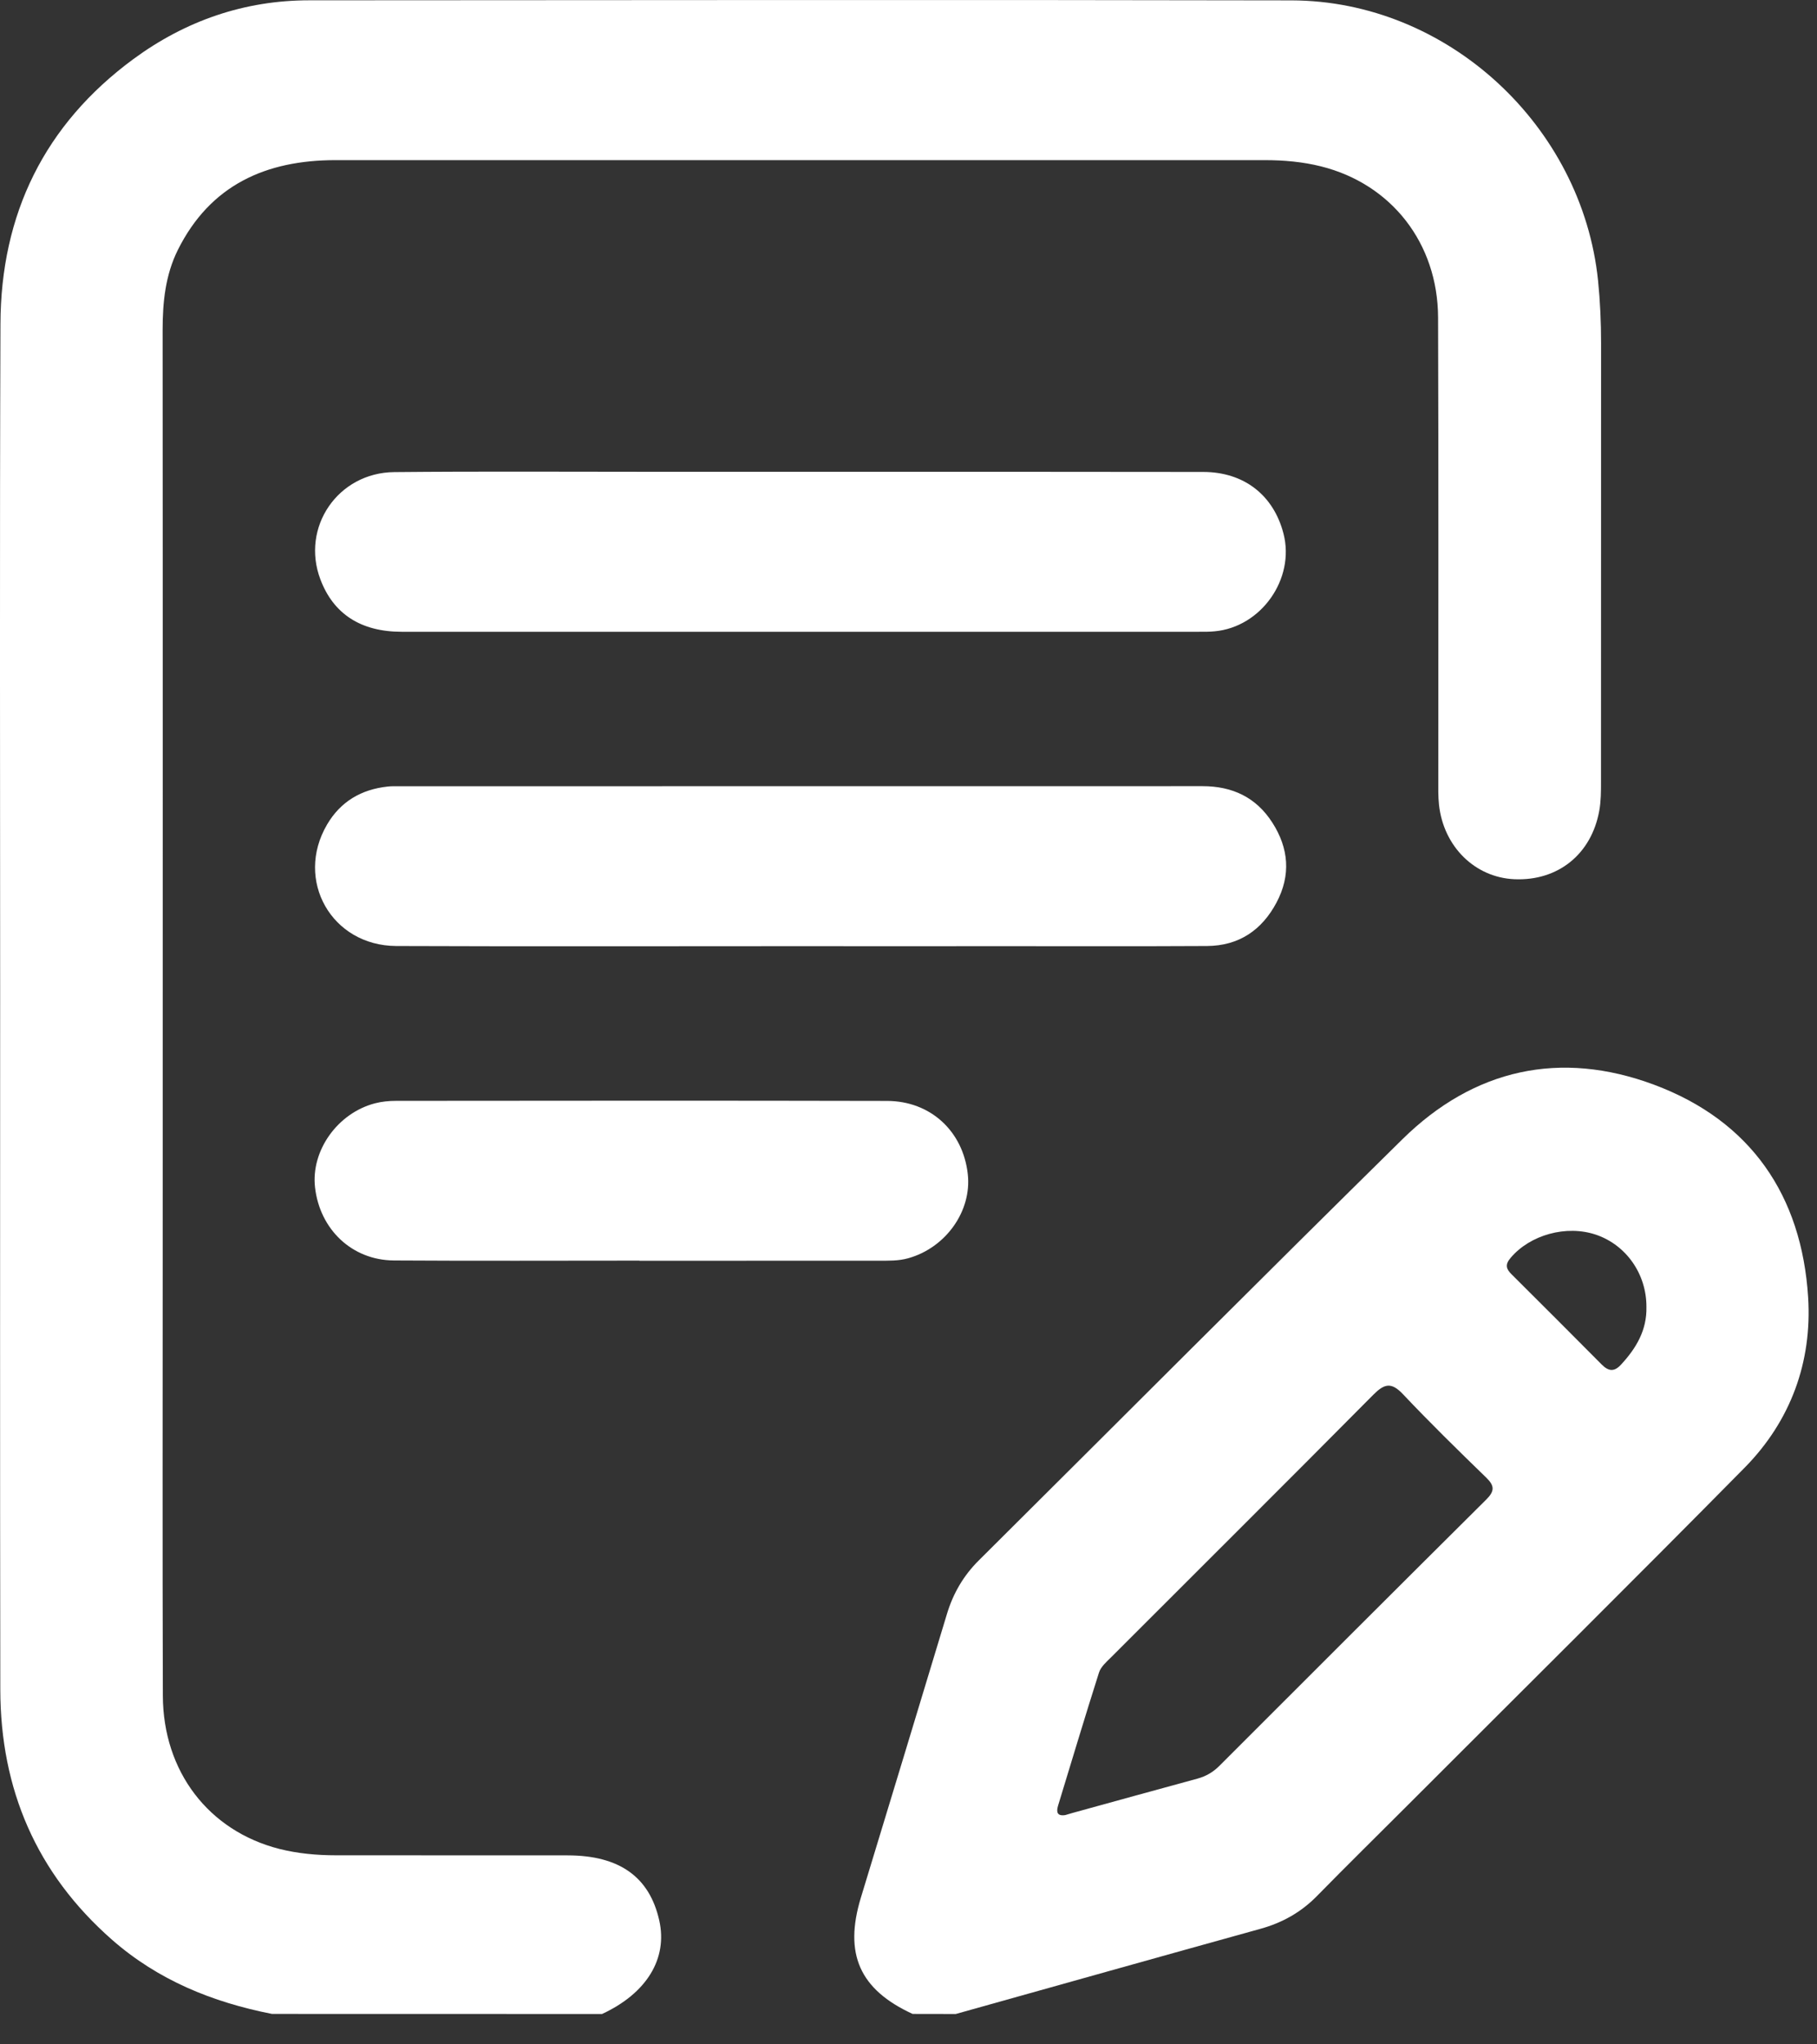
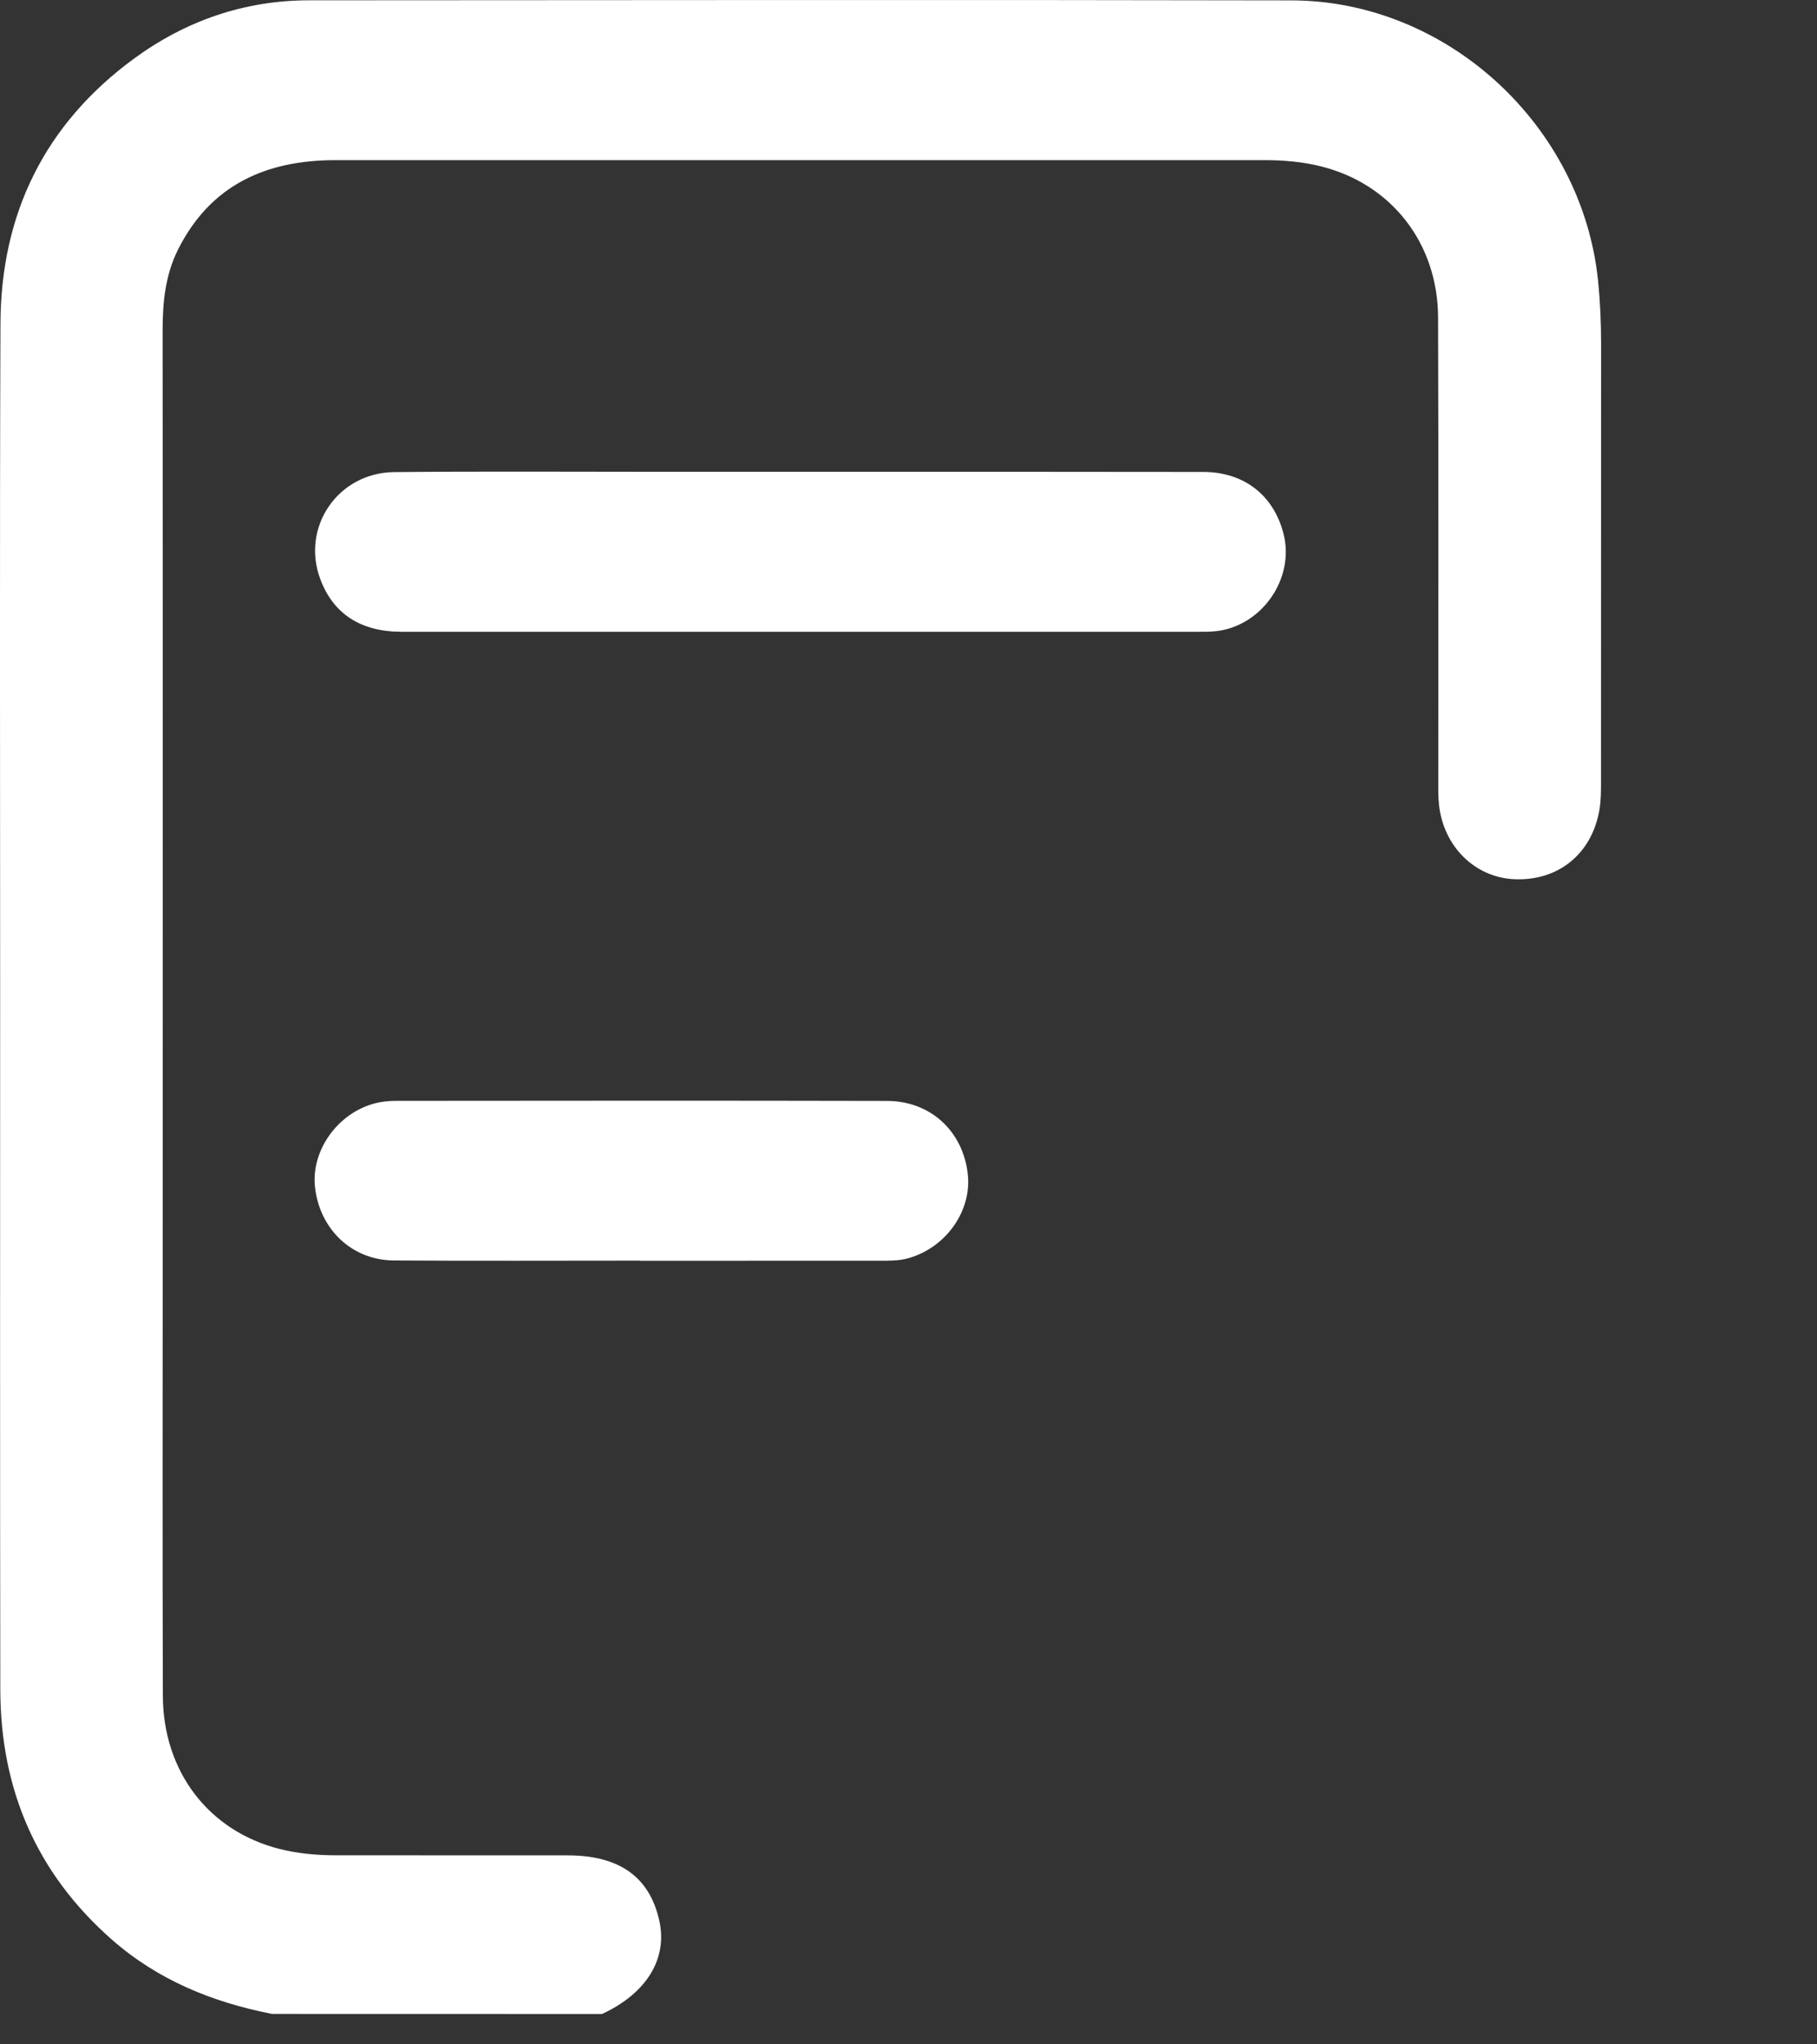
<svg xmlns="http://www.w3.org/2000/svg" width="24" height="27" viewBox="0 0 24 27" fill="none">
  <rect x="0" y="0" width="24" height="27" fill="#333333" stroke="none" />
  <path d="M3.593 26.598C2.808 26.444 2.087 26.152 1.478 25.617C0.482 24.742 0.006 23.631 0.004 22.315C-0.001 19.236 0.002 16.157 0.002 13.077C0.002 10.145 -0.005 7.213 0.006 4.28C0.01 2.829 0.587 1.645 1.762 0.78C2.449 0.275 3.227 0.004 4.085 0.004C8.409 0.002 12.735 -0.004 17.06 0.005C19.116 0.01 20.896 1.655 21.108 3.705C21.136 3.982 21.148 4.257 21.148 4.534C21.147 6.463 21.148 8.392 21.147 10.321C21.147 10.45 21.147 10.582 21.124 10.708C21.02 11.283 20.578 11.636 20.005 11.612C19.483 11.59 19.067 11.182 19.007 10.628C18.995 10.517 18.998 10.403 18.998 10.291C18.998 8.258 19.002 6.225 18.995 4.192C18.991 3.213 18.38 2.431 17.451 2.198C17.209 2.137 16.958 2.115 16.706 2.115C12.615 2.115 8.523 2.115 4.432 2.115C3.515 2.115 2.779 2.441 2.35 3.299C2.184 3.632 2.148 3.991 2.148 4.359C2.151 8.407 2.149 12.455 2.149 16.504C2.149 18.467 2.145 20.431 2.151 22.394C2.154 23.397 2.756 24.181 3.691 24.419C3.934 24.48 4.185 24.503 4.436 24.503C5.457 24.504 6.478 24.503 7.499 24.504C8.181 24.505 8.579 24.788 8.708 25.364C8.821 25.869 8.541 26.326 7.952 26.599C6.499 26.598 5.046 26.598 3.593 26.598Z" fill="white" />
-   <path d="M12.054 26.598C11.354 26.276 11.145 25.805 11.371 25.062C11.751 23.813 12.131 22.564 12.508 21.315C12.59 21.044 12.726 20.81 12.927 20.61C14.792 18.756 16.649 16.892 18.523 15.047C19.469 14.115 20.611 13.865 21.848 14.326C23.122 14.801 23.799 15.787 23.883 17.136C23.936 17.989 23.652 18.766 23.046 19.382C21.569 20.879 20.076 22.358 18.59 23.845C18.192 24.243 17.791 24.637 17.397 25.039C17.185 25.256 16.936 25.395 16.645 25.475C15.304 25.847 13.964 26.224 12.624 26.599C12.435 26.598 12.244 26.598 12.054 26.598ZM14.07 23.972C14.103 23.962 14.136 23.953 14.169 23.943C14.719 23.792 15.268 23.639 15.818 23.49C15.93 23.459 16.023 23.405 16.105 23.323C17.278 22.15 18.452 20.976 19.63 19.806C19.743 19.694 19.744 19.624 19.63 19.514C19.258 19.153 18.887 18.79 18.531 18.413C18.376 18.249 18.284 18.275 18.138 18.422C16.988 19.582 15.829 20.734 14.674 21.89C14.613 21.95 14.54 22.014 14.516 22.09C14.33 22.675 14.154 23.263 13.975 23.849C13.95 23.934 13.965 23.988 14.07 23.972ZM21.747 17.261C21.749 16.828 21.482 16.445 21.084 16.308C20.69 16.173 20.208 16.309 19.952 16.614C19.875 16.705 19.896 16.761 19.967 16.831C20.364 17.227 20.761 17.622 21.155 18.02C21.247 18.113 21.322 18.121 21.413 18.021C21.613 17.805 21.754 17.566 21.747 17.261Z" fill="white" />
  <path d="M10.601 6.231C12.364 6.231 14.128 6.23 15.891 6.233C16.432 6.233 16.822 6.54 16.953 7.047C17.108 7.645 16.658 8.283 16.042 8.338C15.973 8.345 15.904 8.344 15.835 8.344C12.325 8.344 8.816 8.344 5.306 8.344C4.765 8.344 4.404 8.108 4.232 7.652C3.972 6.965 4.462 6.242 5.208 6.235C6.349 6.224 7.49 6.231 8.631 6.231C9.287 6.231 9.944 6.231 10.601 6.231Z" fill="white" />
-   <path d="M10.576 12.496C8.796 12.496 7.015 12.501 5.234 12.494C4.379 12.49 3.89 11.624 4.32 10.89C4.498 10.586 4.773 10.425 5.122 10.388C5.165 10.383 5.209 10.384 5.252 10.384C8.796 10.384 12.34 10.384 15.884 10.383C16.278 10.383 16.591 10.53 16.805 10.863C17.023 11.202 17.053 11.558 16.861 11.92C16.666 12.287 16.362 12.491 15.944 12.494C15.028 12.499 14.111 12.496 13.195 12.496C12.323 12.497 11.45 12.497 10.576 12.496Z" fill="white" />
  <path d="M8.445 16.649C7.364 16.649 6.283 16.654 5.202 16.647C4.649 16.643 4.225 16.238 4.161 15.682C4.106 15.198 4.457 14.702 4.951 14.572C5.042 14.548 5.139 14.539 5.233 14.539C7.395 14.537 9.556 14.535 11.717 14.54C12.291 14.541 12.72 14.94 12.783 15.506C12.838 15.995 12.492 16.48 11.995 16.618C11.867 16.654 11.738 16.65 11.609 16.65C10.554 16.651 9.499 16.651 8.445 16.651C8.445 16.649 8.445 16.649 8.445 16.649Z" fill="white" />
</svg>